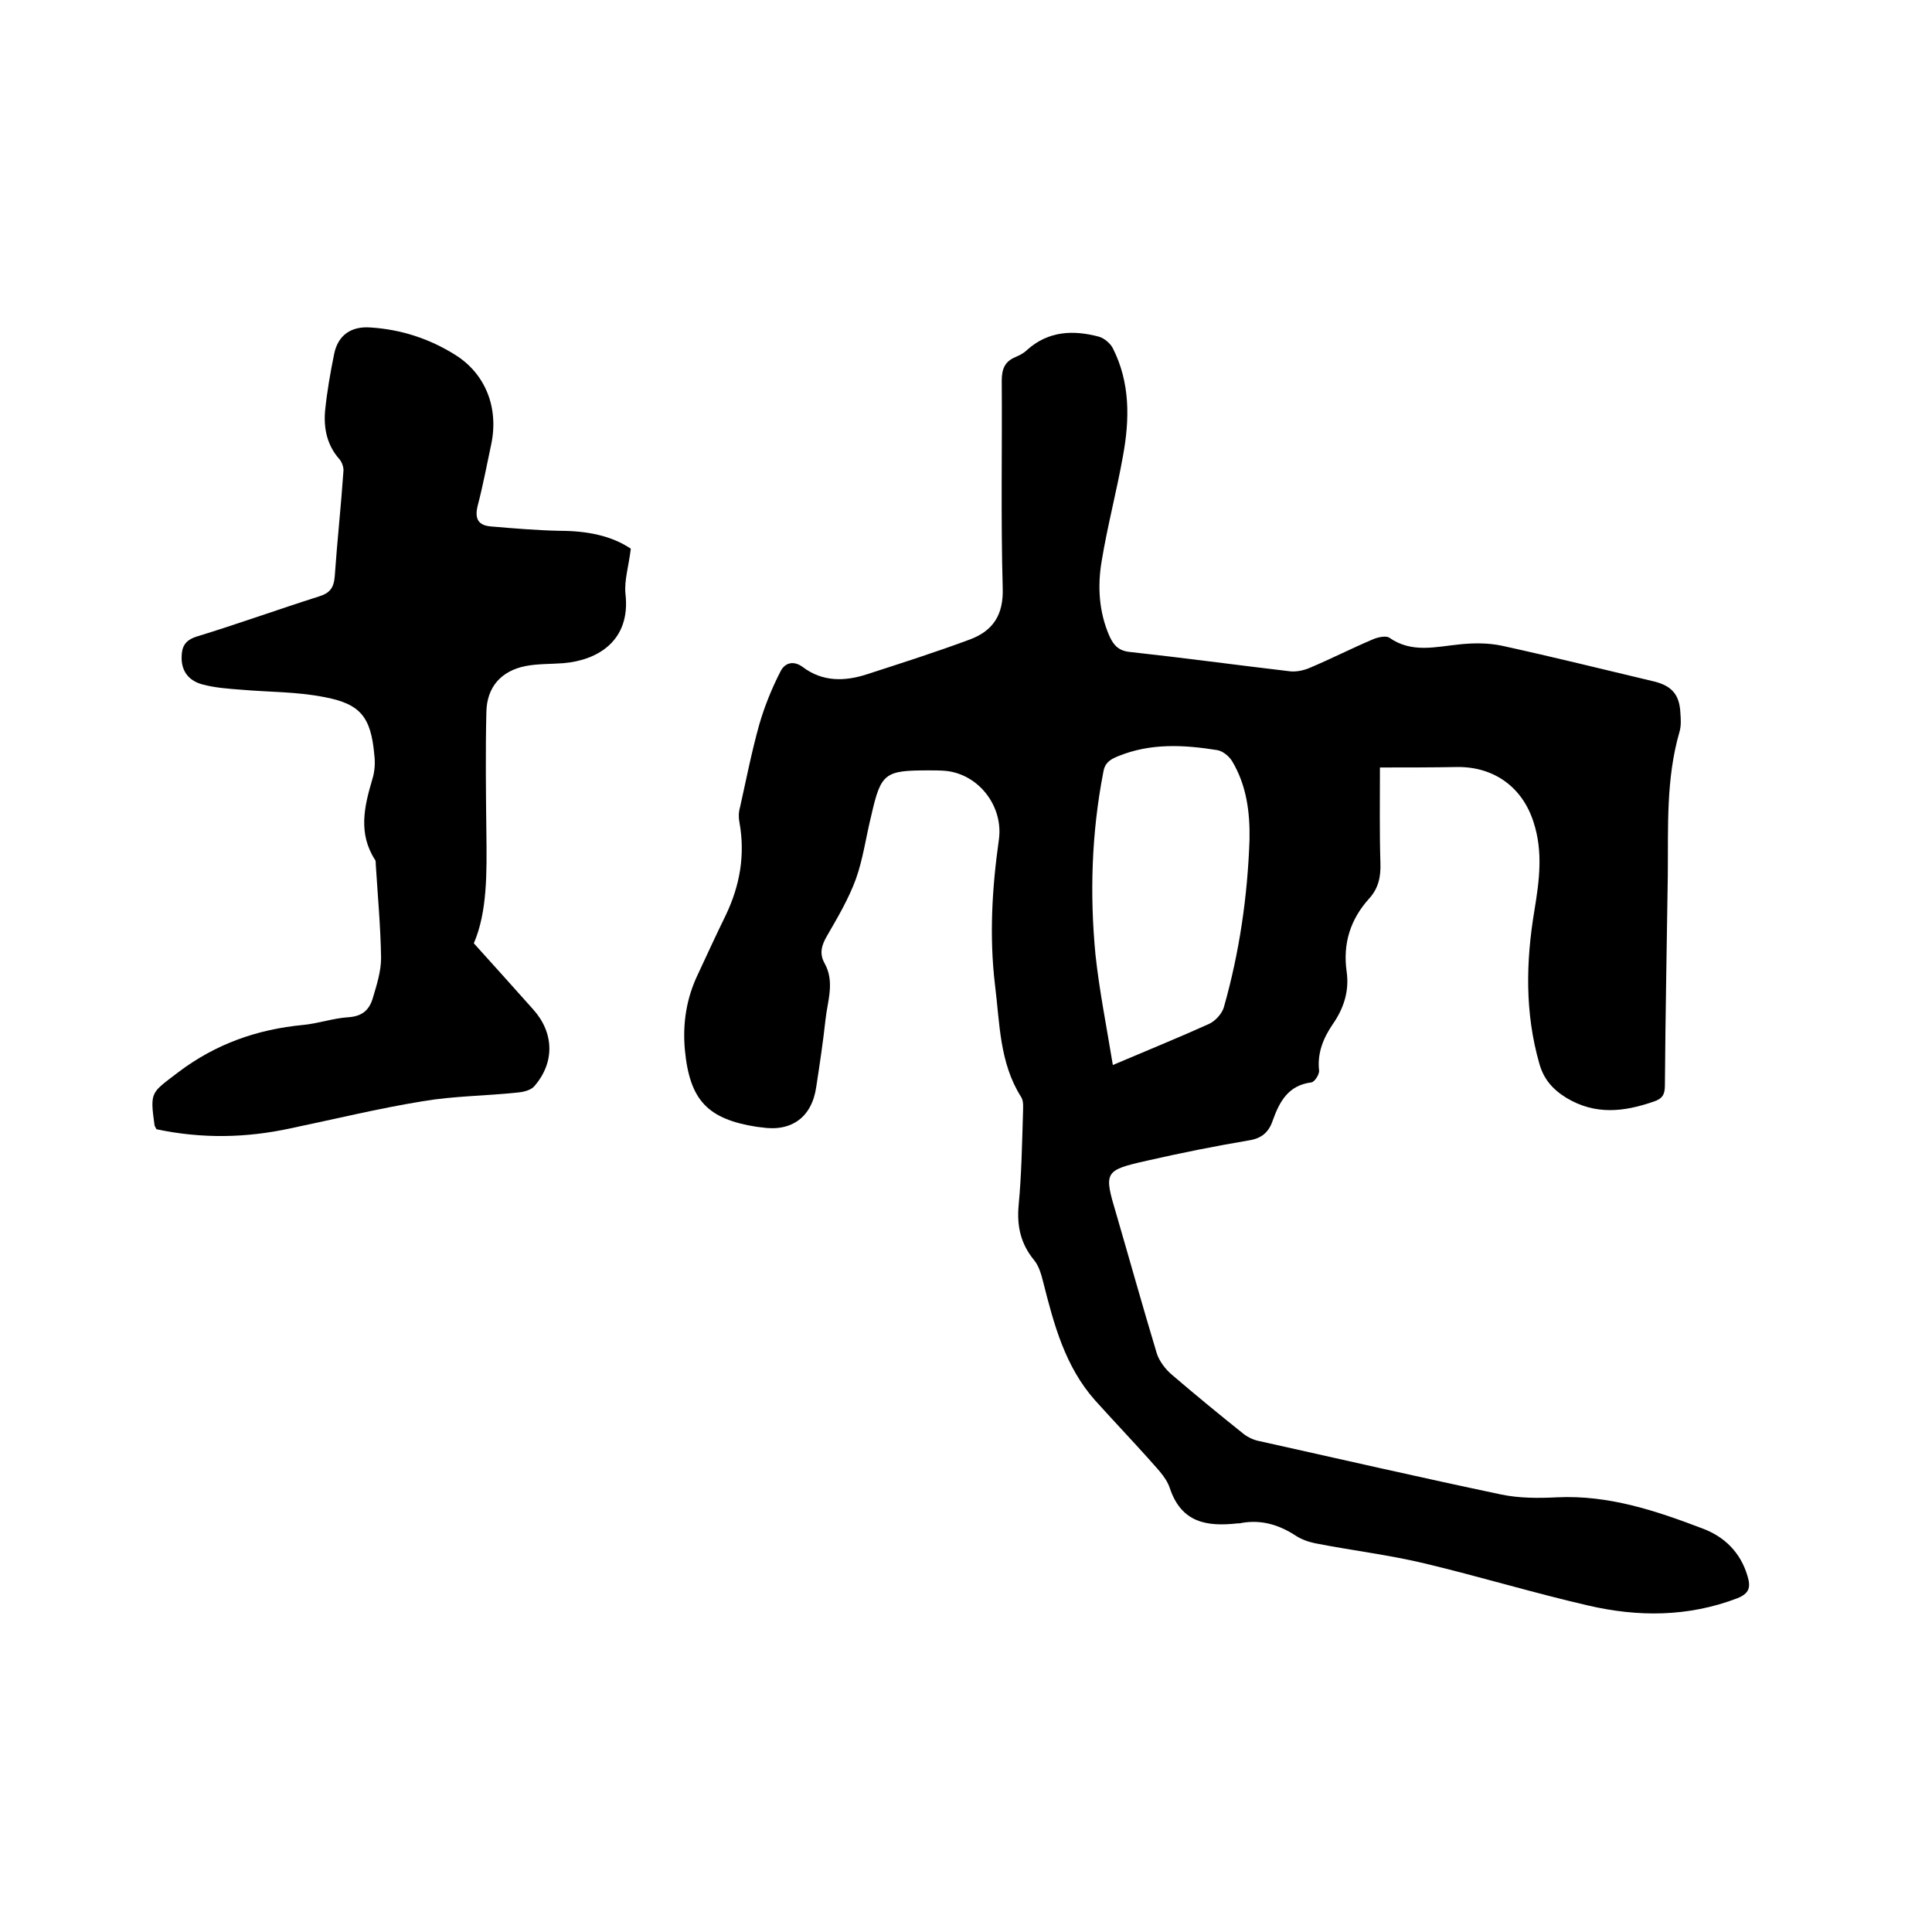
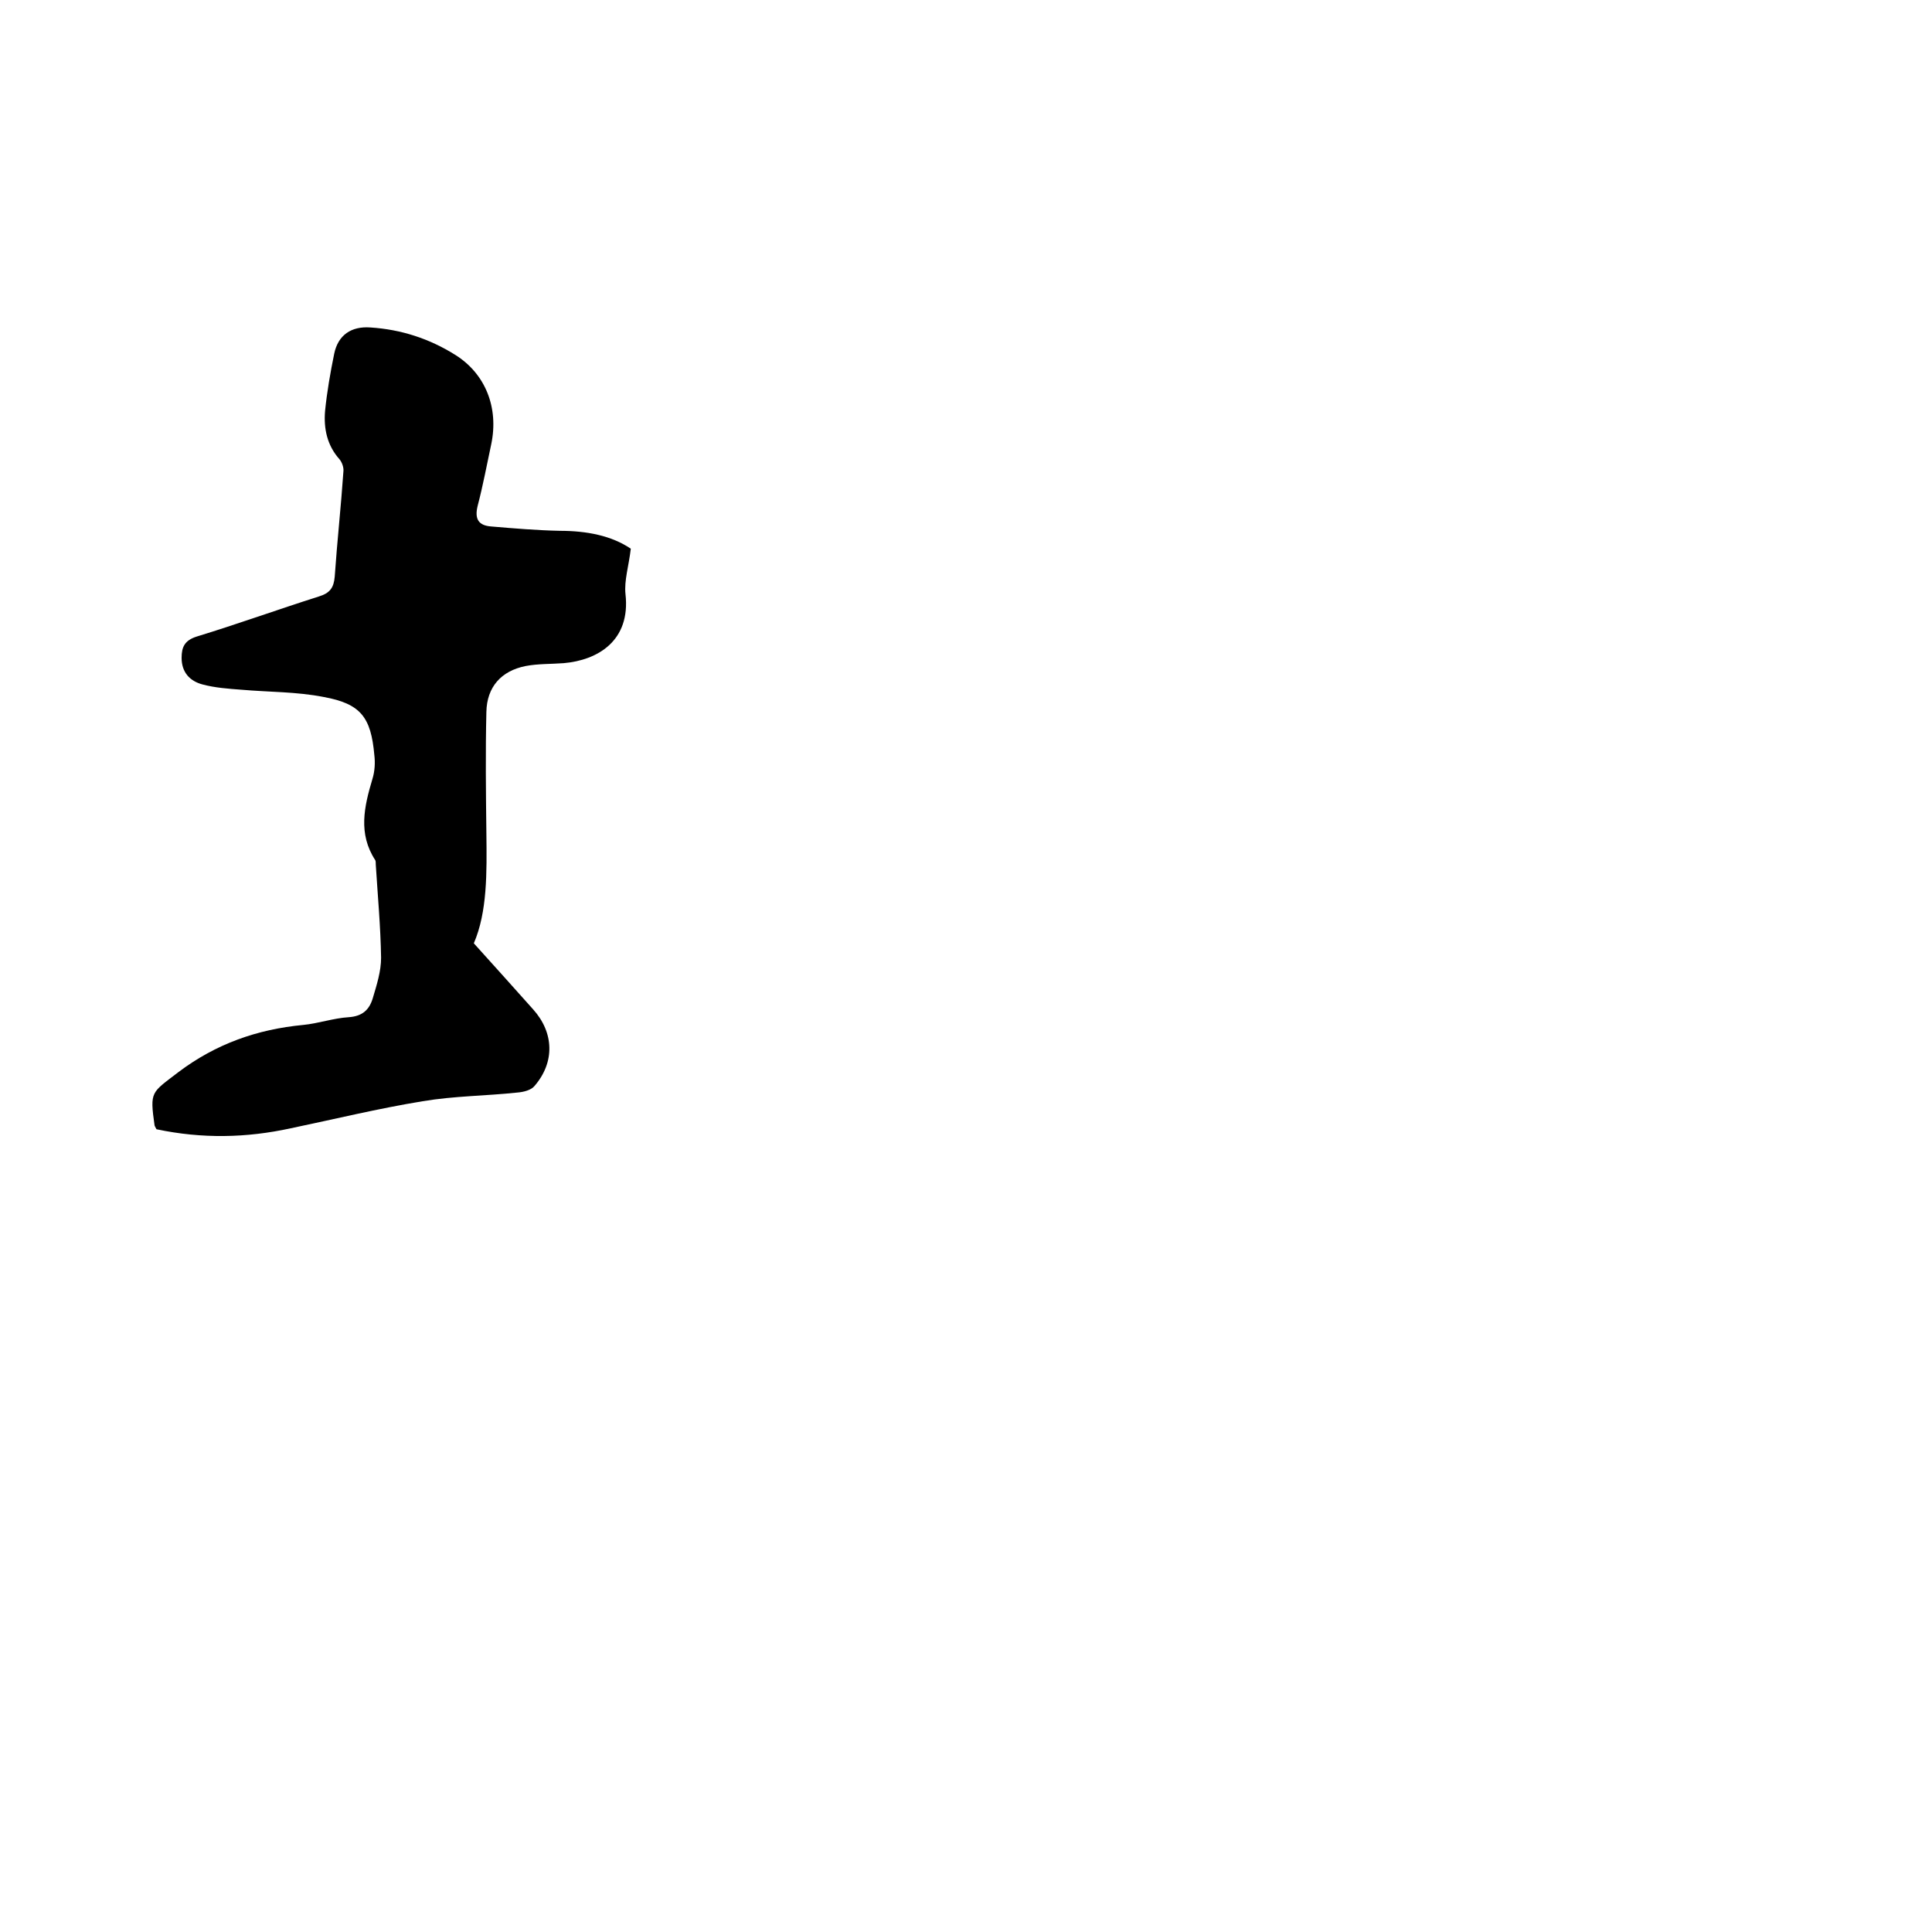
<svg xmlns="http://www.w3.org/2000/svg" enable-background="new 0 0 400 400" viewBox="0 0 400 400">
-   <path d="m285.7 158.9c0 7-.1 13.4.1 19.8.1 2.8-.4 5.2-2.3 7.3-3.9 4.3-5.5 9.3-4.7 15.1.6 4.1-.6 7.7-2.9 11-1.9 2.8-3.2 5.9-2.8 9.5.1.8-.9 2.4-1.6 2.5-4.8.6-6.6 4-8 7.9-.8 2.4-2.3 3.7-4.9 4.1-7.1 1.2-14.1 2.6-21.1 4.2-8.9 2-9 2.3-6.4 11 2.8 9.6 5.5 19.3 8.4 28.9.5 1.6 1.8 3.3 3.1 4.4 4.9 4.2 9.9 8.3 14.9 12.3.9.7 2.2 1.3 3.4 1.5 16.6 3.7 33.2 7.5 49.8 11 3.8.8 7.8.8 11.7.6 10.7-.5 20.5 2.8 30.2 6.5 4.5 1.7 7.8 5 9.2 9.8.7 2.3.4 3.6-2.1 4.6-10.2 3.9-20.6 3.9-30.9 1.5-11.3-2.6-22.5-6-33.8-8.7-7.5-1.8-15.2-2.7-22.8-4.2-1.4-.3-2.8-.8-4-1.6-3.4-2.2-7-3.3-11.1-2.6-.3.1-.6.1-.9.1-6.3.7-11.6-.1-14-7.3-.8-2.4-2.9-4.3-4.6-6.3-3.6-4-7.3-7.9-10.9-11.9-6.2-7-8.5-15.7-10.7-24.4-.4-1.6-.9-3.4-1.9-4.6-2.8-3.4-3.6-7.1-3.2-11.4.6-6.3.7-12.7.9-19 0-1.1.2-2.5-.4-3.4-4.5-7.1-4.4-15.3-5.4-23.2-1.2-10.1-.6-20.1.8-30 1-6.9-4.1-13.6-11-14.3-1.2-.1-2.3-.1-3.5-.1-9.1 0-9.9.5-11.9 9.3-1.1 4.4-1.7 9-3.2 13.2-1.5 4.1-3.8 8-6 11.8-1.1 1.9-1.6 3.6-.5 5.6 2.2 3.9.6 7.9.2 11.8-.5 4.6-1.2 9.2-1.9 13.8-.9 6.3-5.1 9.4-11.4 8.4-.3 0-.6-.1-.9-.1-10.2-1.6-13.9-5.5-14.9-15.9-.5-5.5.3-10.7 2.7-15.7 1.9-4.1 3.8-8.2 5.8-12.3 2.9-6.1 4-12.4 2.8-19.1-.2-1-.2-2.1.1-3.1 1.3-5.8 2.4-11.5 4-17.2 1.1-3.8 2.6-7.5 4.4-11 .9-1.8 2.7-2.3 4.6-.9 4.1 3.1 8.7 3 13.3 1.5 7.1-2.3 14.3-4.6 21.3-7.2 4.8-1.8 7-5.1 6.8-10.7-.4-14.3-.1-28.6-.2-42.9 0-2.5.7-4 2.9-4.9.9-.4 1.7-.8 2.4-1.5 4.4-3.9 9.5-4.1 14.8-2.7 1.1.3 2.4 1.4 2.9 2.4 3.6 7.1 3.5 14.7 2.1 22.3-1.3 7.3-3.2 14.4-4.4 21.7-.9 5.2-.6 10.6 1.6 15.6.9 2 2 3.1 4.4 3.3 11 1.2 22 2.7 33.1 4 1.3.1 2.7-.2 3.9-.7 4.5-1.9 8.8-4.1 13.3-6 1-.4 2.5-.7 3.2-.3 4.7 3.3 9.6 1.9 14.7 1.4 2.9-.3 5.9-.3 8.7.3 10.5 2.3 21 4.9 31.5 7.4 3.6.9 5.2 2.7 5.4 6.4.1 1.4.2 2.8-.2 4.1-2.8 9.7-2.3 19.7-2.4 29.6-.2 14.5-.5 29-.6 43.5 0 1.9-.5 2.8-2.4 3.4-6.1 2.1-12 2.8-18-.8-2.9-1.8-4.7-3.9-5.6-7.1-3-10.5-2.8-21.1-1-31.8 1-6.1 1.8-12.1-.2-18.2-2.3-7.2-8.1-11.4-15.6-11.4-5.6.1-10.7.1-16.2.1zm-55.3 61.6c7.3-3.1 13.7-5.7 19.9-8.5 1.3-.6 2.7-2.1 3.1-3.5 3.2-11.3 4.9-22.9 5.3-34.7.1-5.6-.6-11.2-3.6-16.2-.6-1-1.9-2.1-3.1-2.3-6.9-1.1-13.8-1.5-20.6 1.3-1.7.7-2.7 1.4-3 3.4-2.4 12.5-2.8 25-1.6 37.6.8 7.5 2.3 14.9 3.6 22.9z" />
  <path d="m130.6 113.6c-.4 3.5-1.4 6.6-1.1 9.4 1.1 9.7-5.8 13.7-12.8 14.3-2.6.2-5.3.1-7.9.6-5 1-8 4.3-8.1 9.5-.2 8.3-.1 16.7 0 25.1.1 8.2.2 16.3-2.6 22.8 4.4 4.9 8.4 9.3 12.3 13.7 4.3 4.8 4.5 10.9.3 15.8-.7.9-2.3 1.3-3.6 1.4-6.5.7-13.1.7-19.6 1.8-9.2 1.5-18.2 3.7-27.3 5.6-9.2 2-18.3 2.2-27.8.2-.1-.2-.3-.5-.4-.8-1-7.1-.7-6.7 4.9-11 7.8-5.9 16.4-8.9 25.9-9.8 3.1-.3 6.2-1.4 9.4-1.6 2.9-.2 4.3-1.6 5-4 .8-2.7 1.7-5.5 1.7-8.3-.1-6.4-.7-12.9-1.1-19.3 0-.3 0-.7-.1-.9-3.6-5.5-2.3-11.1-.6-16.8.5-1.6.6-3.4.4-5-.7-7.8-2.8-10.6-10.5-12-5.6-1.1-11.3-1-17-1.5-2.7-.2-5.5-.4-8.1-1.1s-4.3-2.5-4.3-5.5c0-2.2.6-3.6 3.1-4.4 8.5-2.6 16.8-5.6 25.3-8.3 2.3-.7 3.1-1.8 3.3-4.1.5-7.3 1.3-14.5 1.8-21.8.1-.8-.3-1.9-.8-2.5-2.6-2.9-3.3-6.4-3-10 .4-4 1.1-8 1.9-11.9.8-3.8 3.5-5.7 7.5-5.4 6.3.4 12.2 2.3 17.6 5.7 6.2 3.9 9 10.9 7.4 18.5-.9 4.2-1.7 8.5-2.8 12.7-.7 2.8.2 4.1 2.8 4.3 4.7.4 9.5.8 14.2.9 5.6 0 10.7 1 14.7 3.7z" />
</svg>